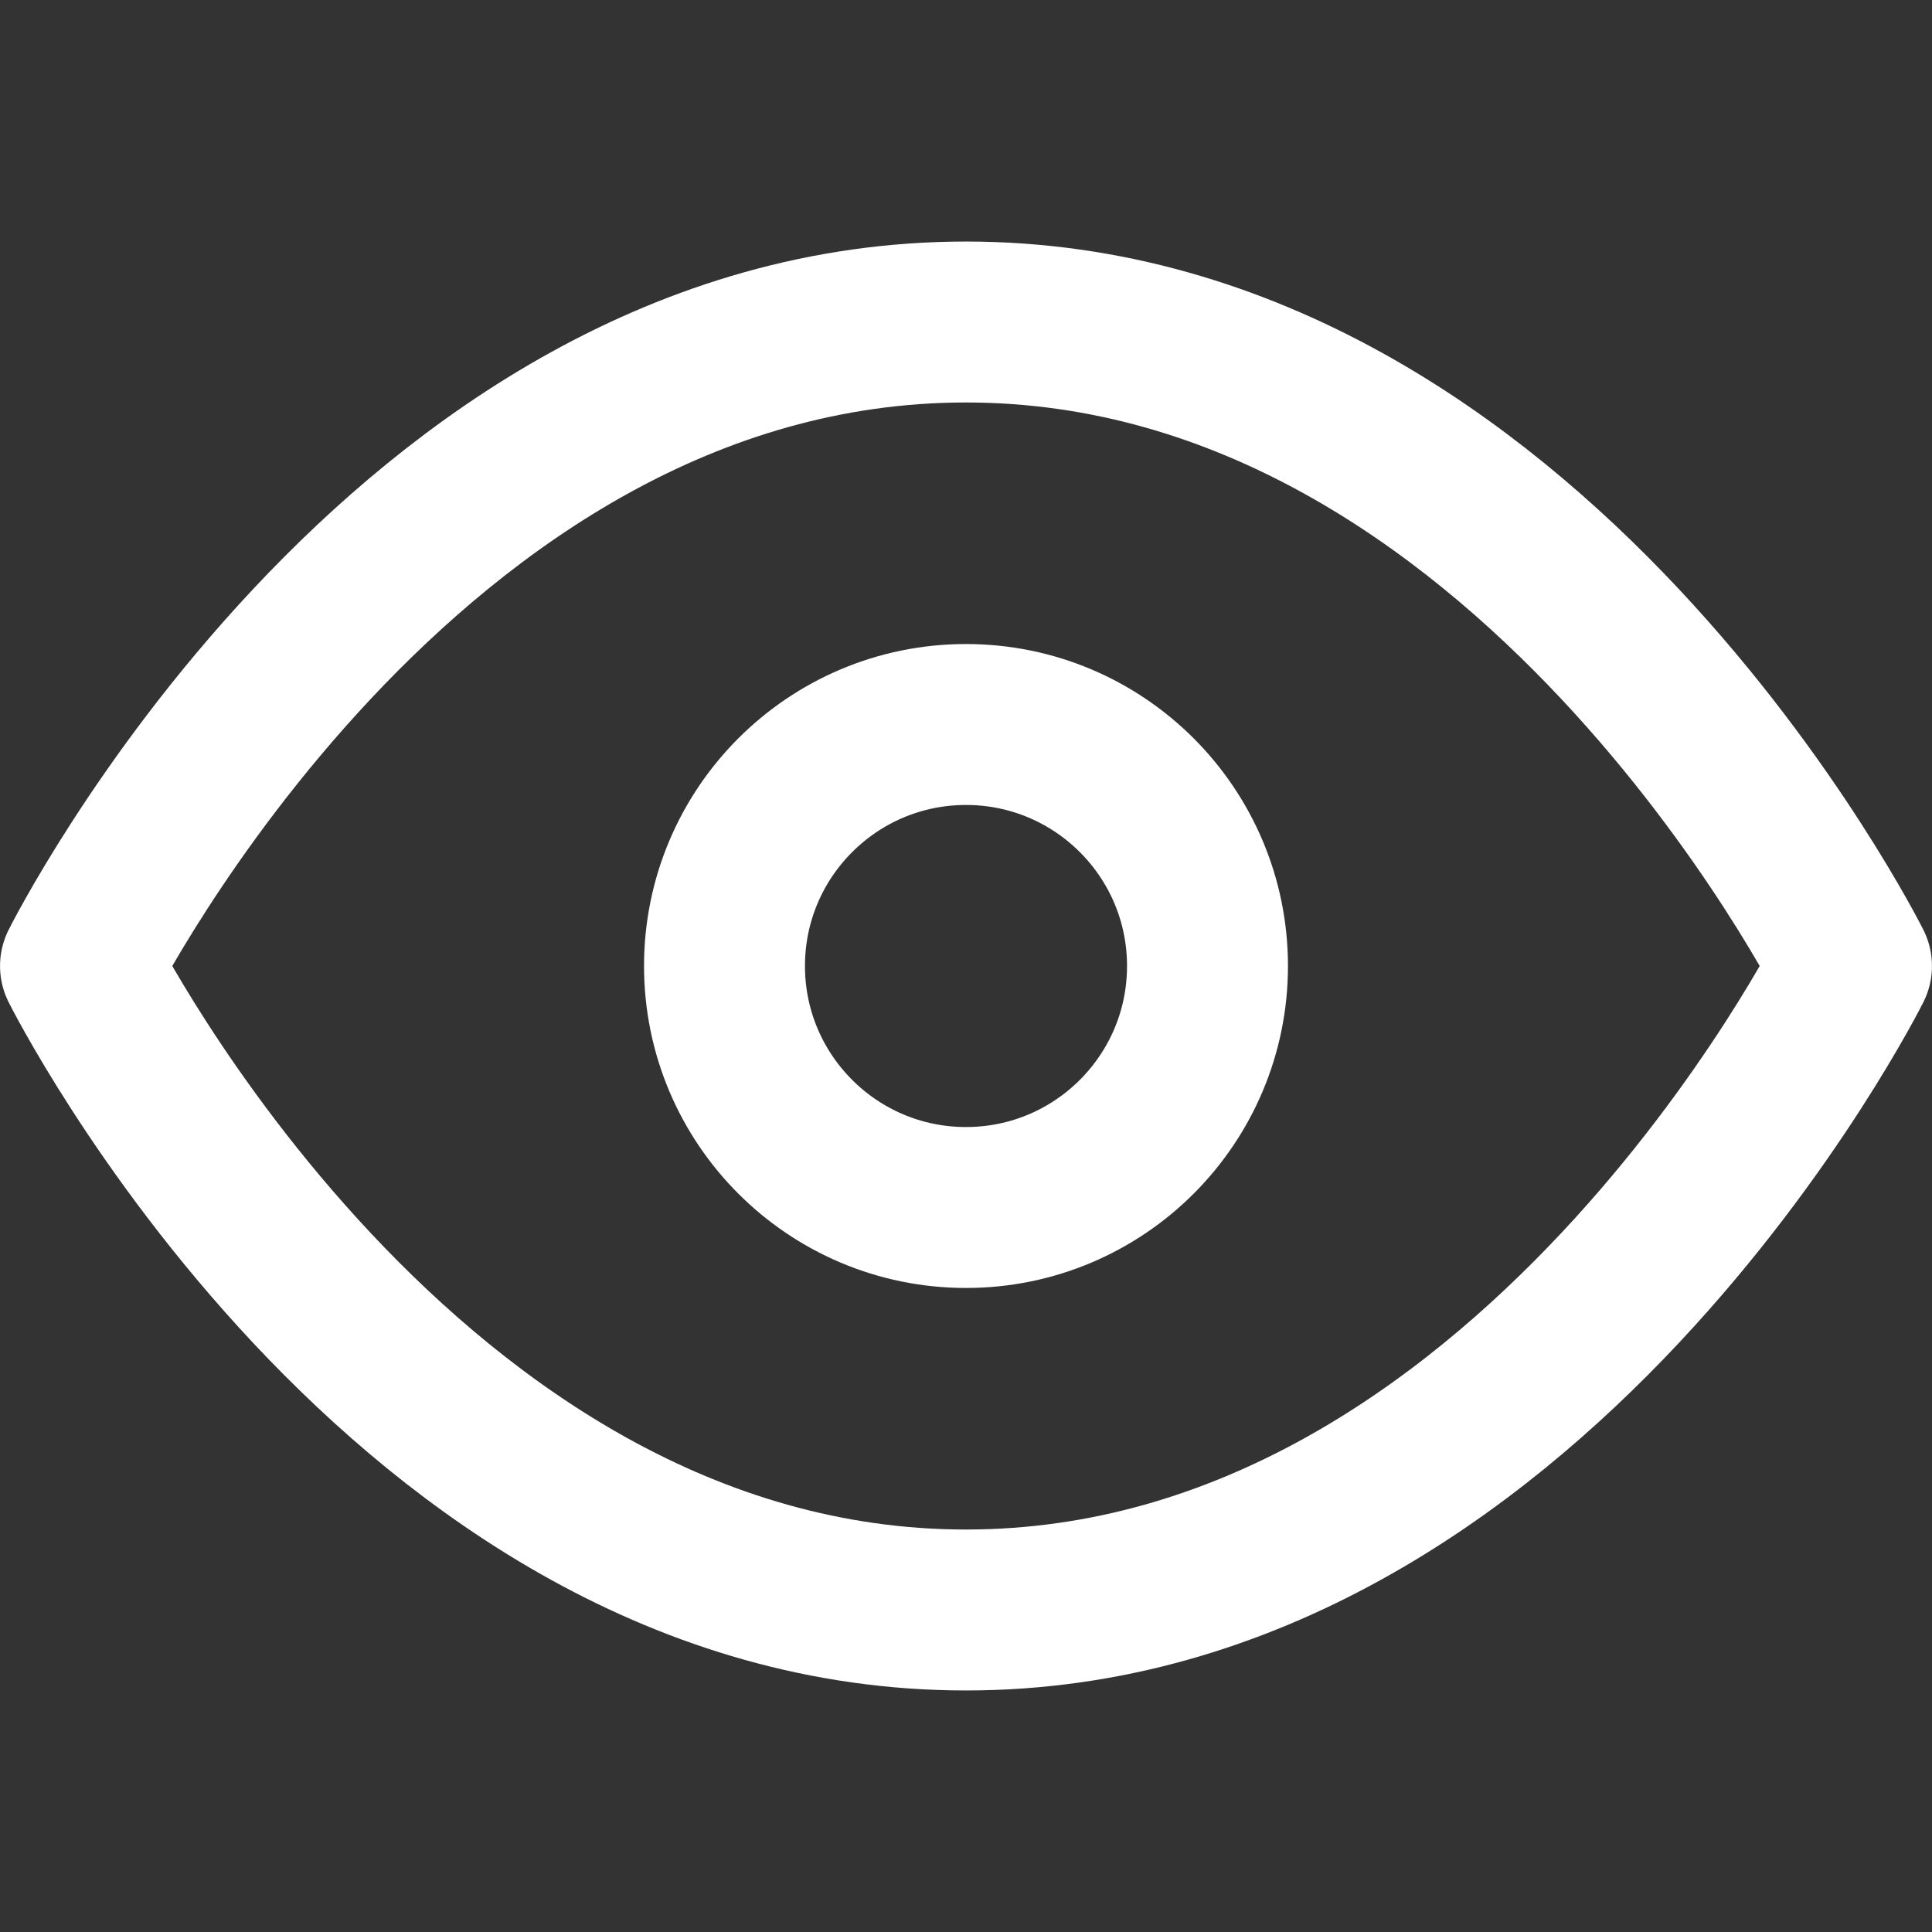
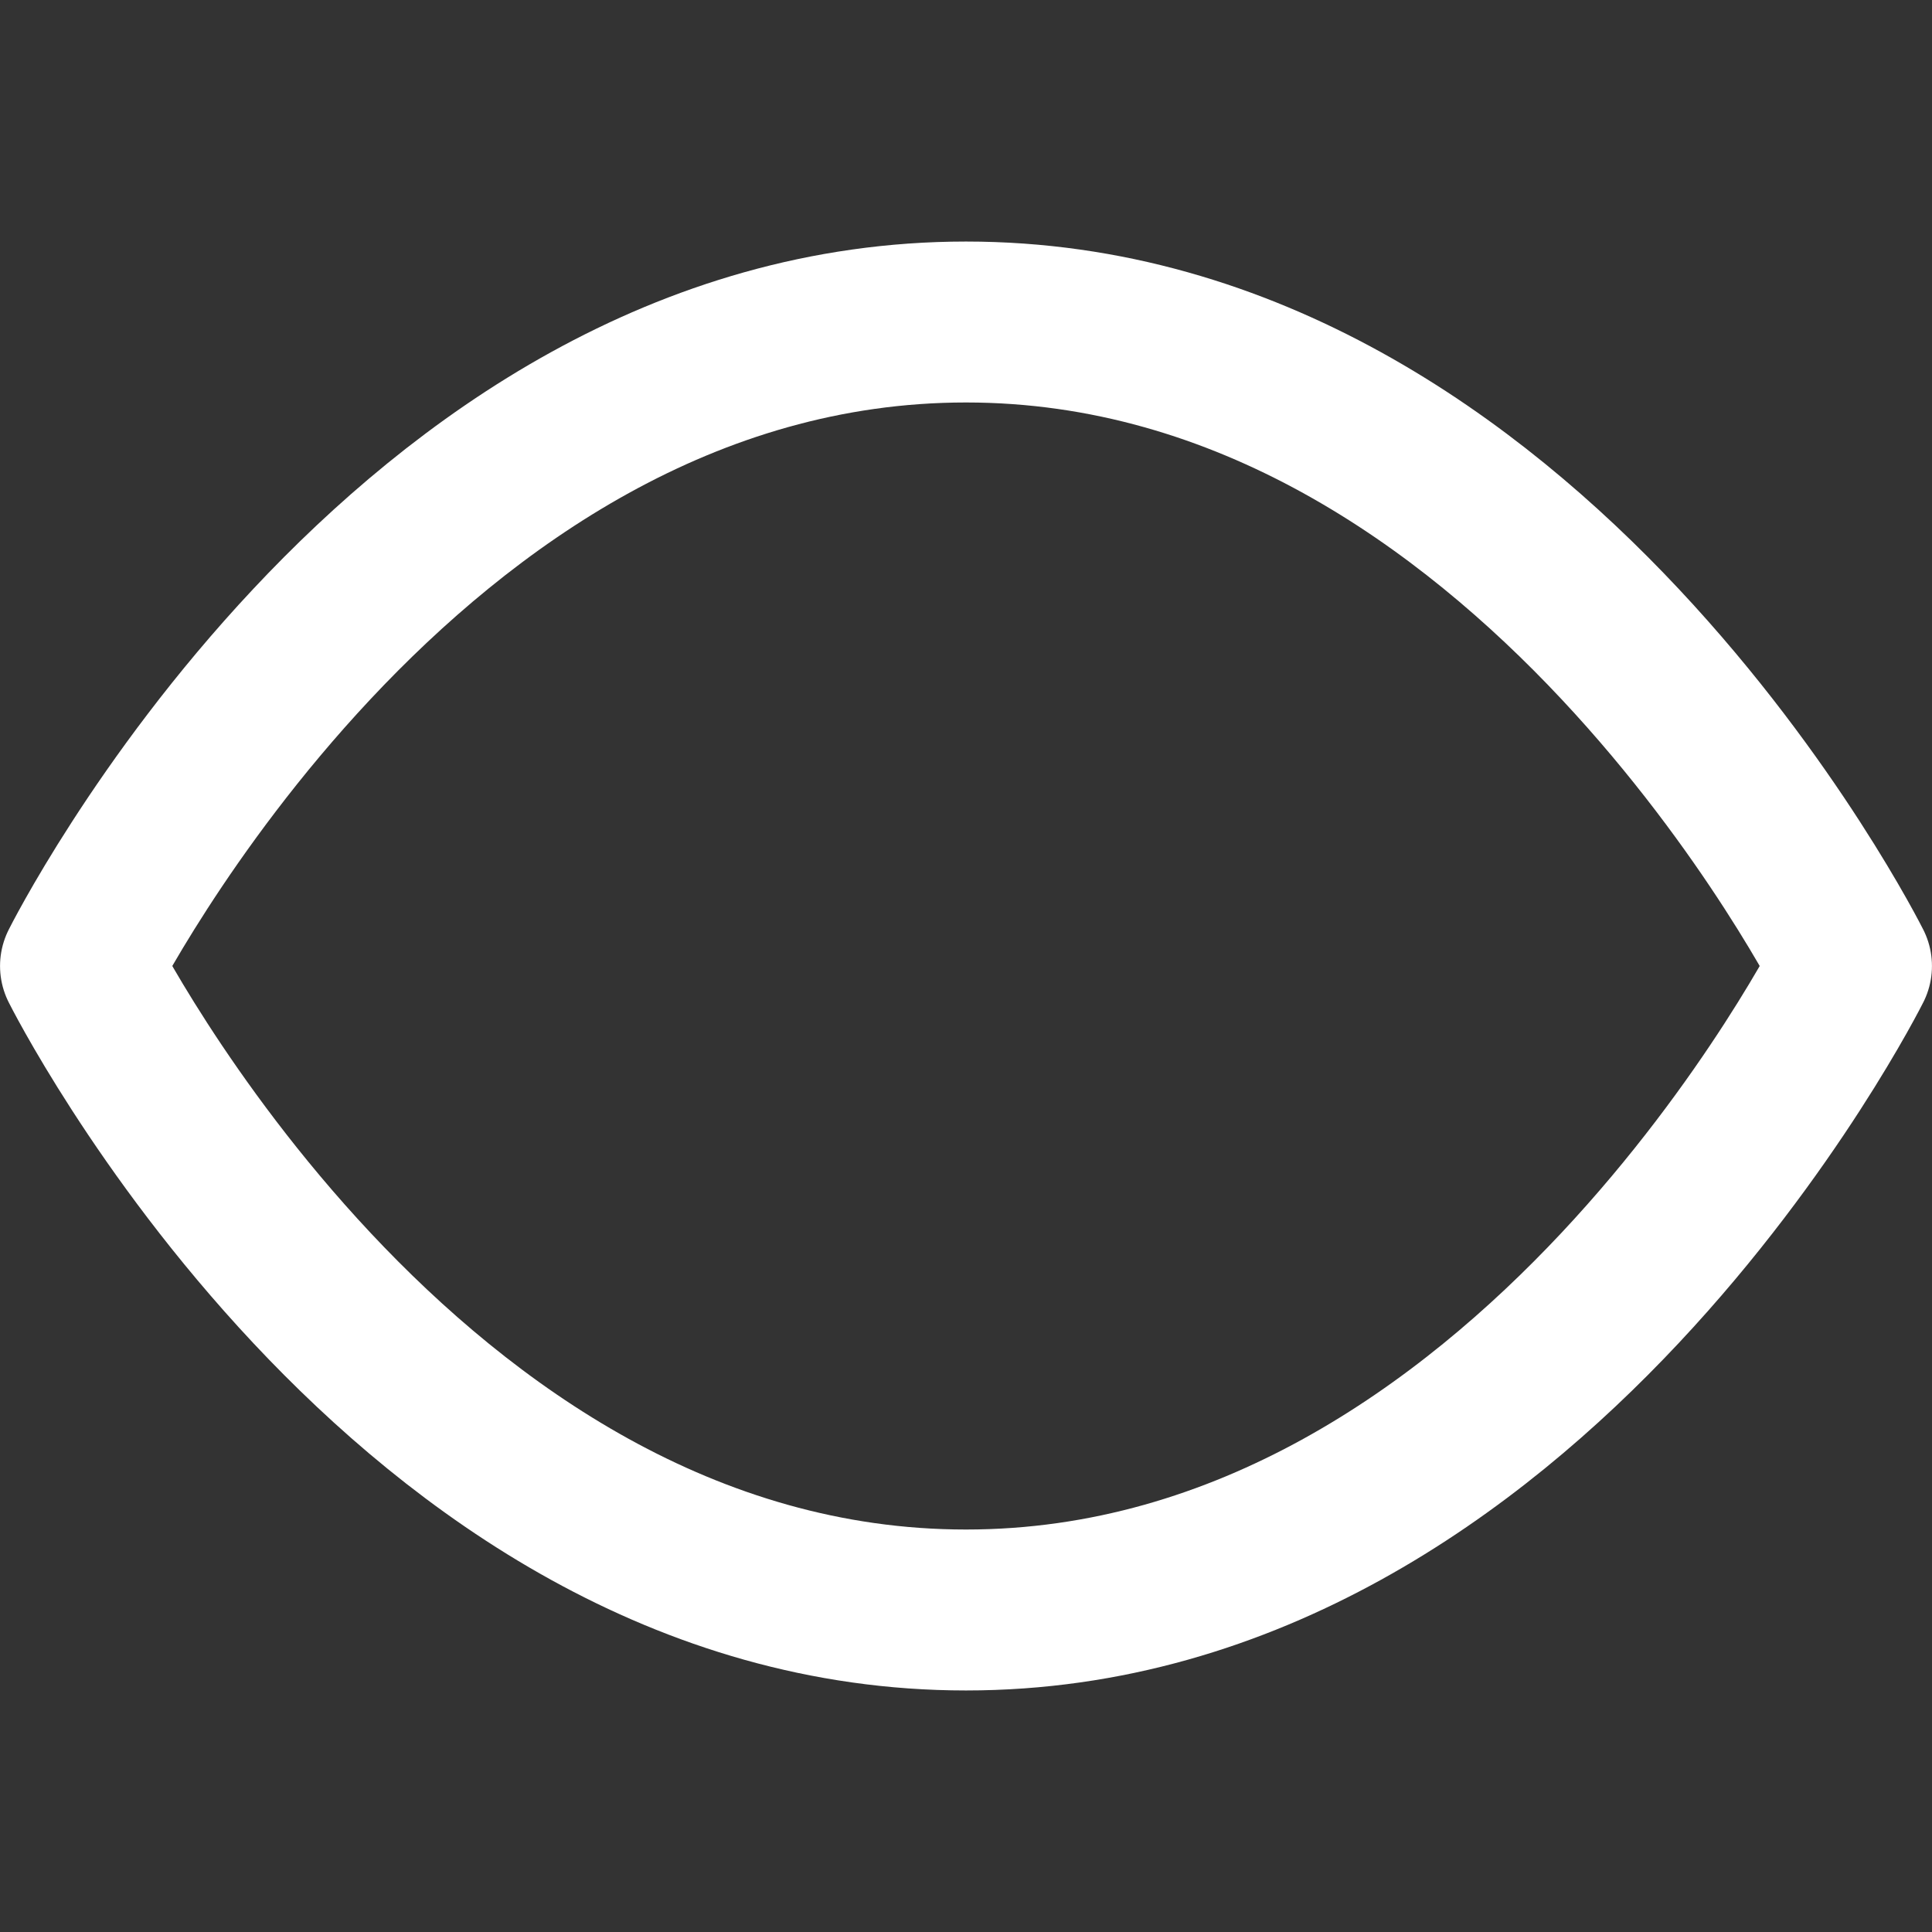
<svg xmlns="http://www.w3.org/2000/svg" width="100%" height="100%" viewBox="0 0 100 100" version="1.1" xml:space="preserve" style="fill-rule:evenodd;clip-rule:evenodd;stroke-linecap:round;stroke-linejoin:round;">
  <rect x="0" y="0" width="100" height="100" fill="#333333" stroke="none" />
-   <path d="M4.167,50c-0,0 16.666,-33.333 45.833,-33.333c29.167,-0 45.833,33.333 45.833,33.333c0,0 -16.666,33.333 -45.833,33.333c-29.167,0 -45.833,-33.333 -45.833,-33.333Z" style="fill:none;fill-rule:nonzero;stroke:#fff;stroke-width:8.33px;" />
-   <circle cx="50" cy="50" r="12.5" style="fill:none;stroke:#fff;stroke-width:8.33px;" />
+   <path d="M4.167,50c-0,0 16.666,-33.333 45.833,-33.333c29.167,-0 45.833,33.333 45.833,33.333c0,0 -16.666,33.333 -45.833,33.333c-29.167,0 -45.833,-33.333 -45.833,-33.333" style="fill:none;fill-rule:nonzero;stroke:#fff;stroke-width:8.33px;" />
</svg>